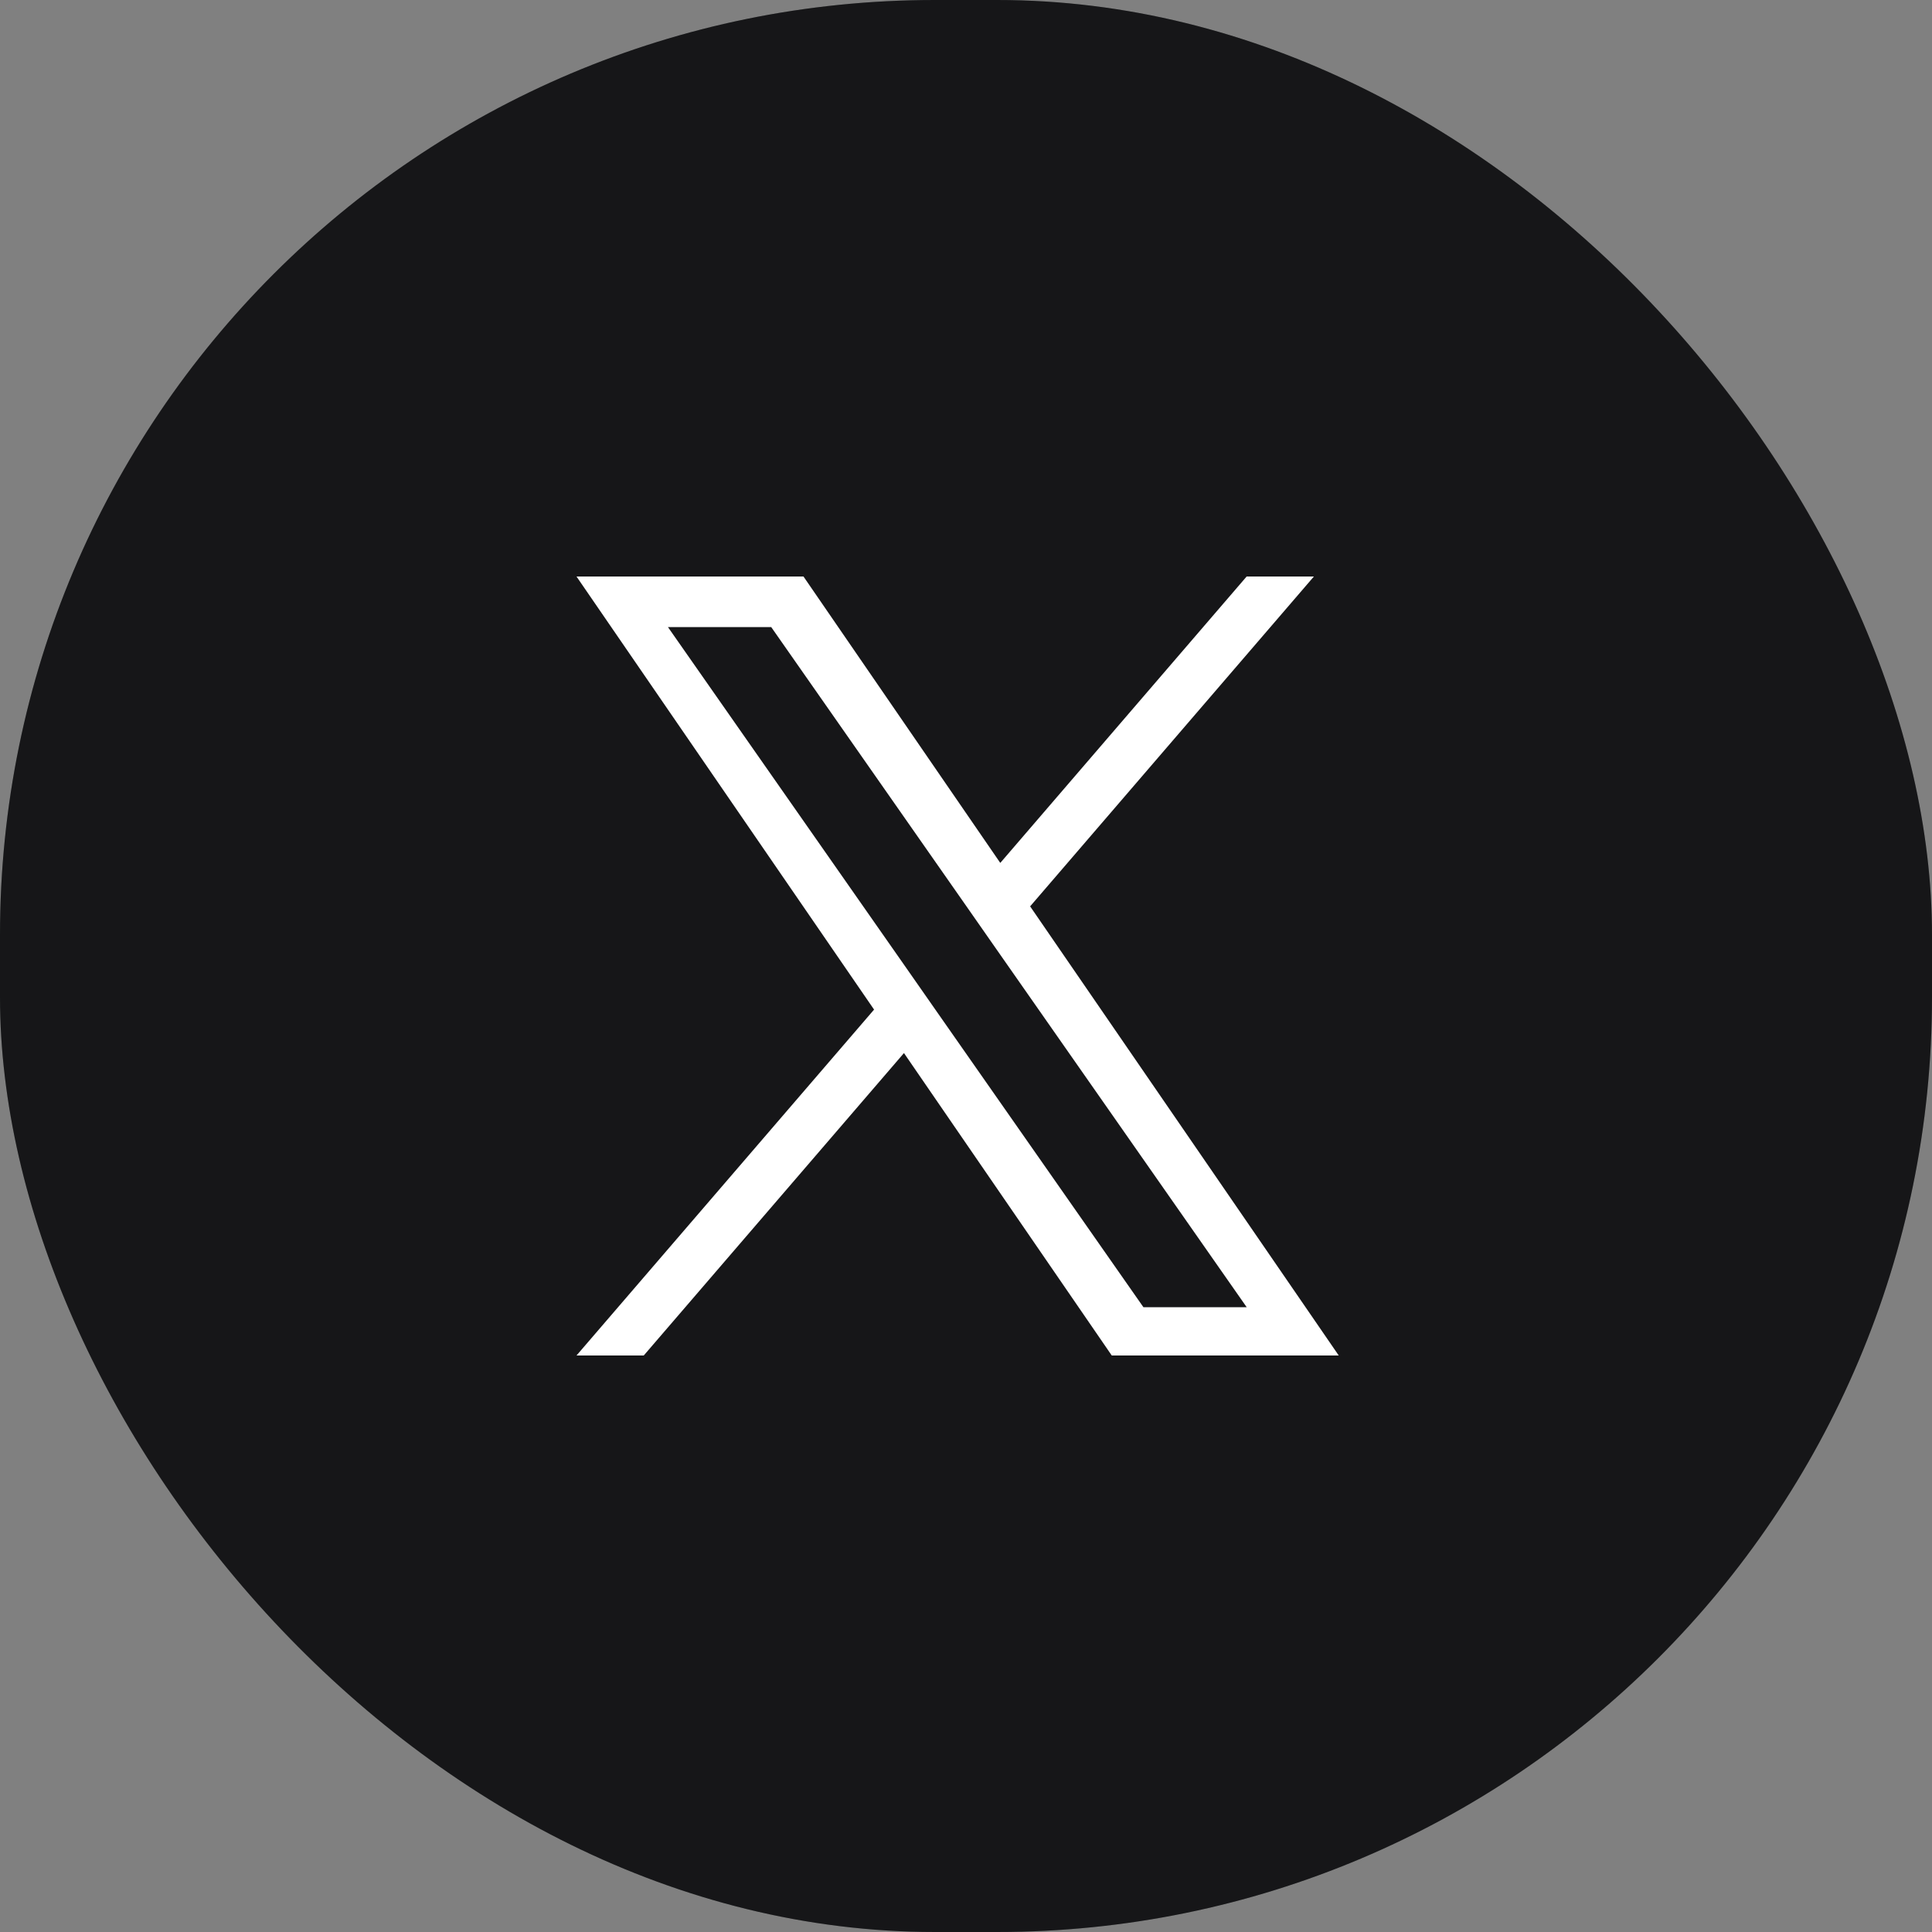
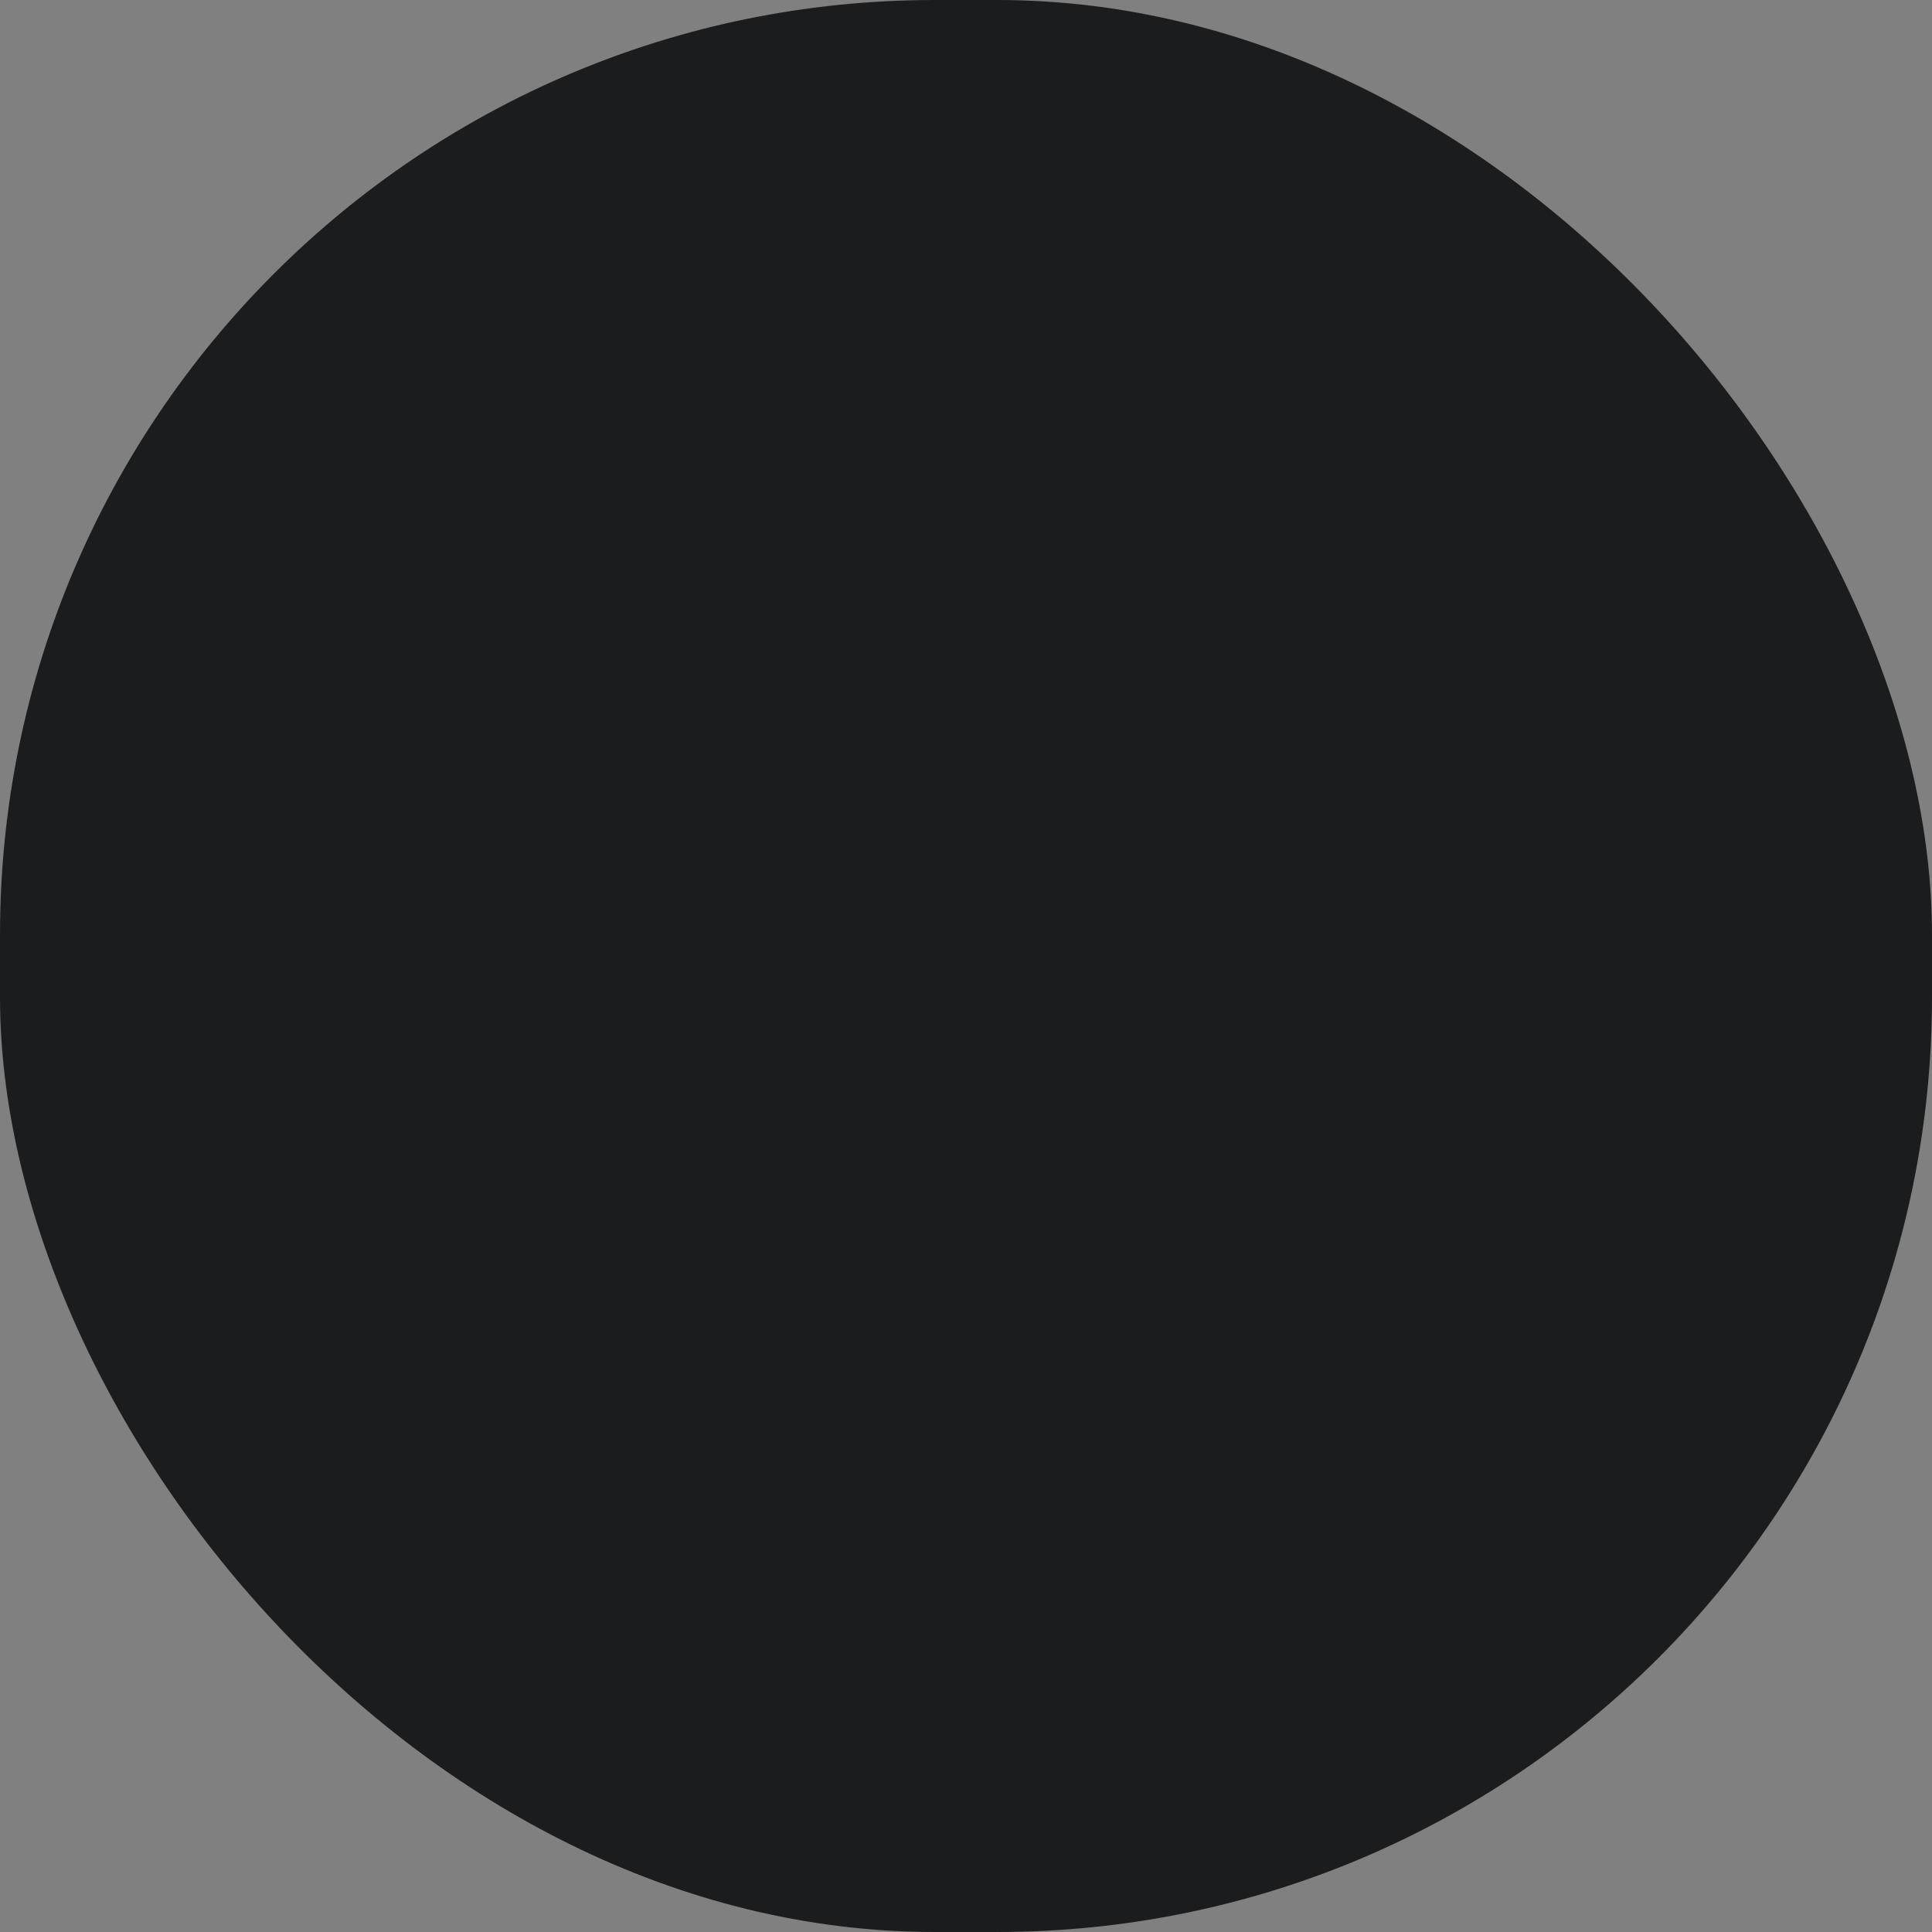
<svg xmlns="http://www.w3.org/2000/svg" width="62" height="62" viewBox="0 0 62 62" fill="none">
  <rect x="0" y="0" width="62" height="62" fill="#808080" stroke="none" />
  <rect width="62" height="62" rx="30" fill="#1B1C1E" />
-   <rect width="62" height="62" rx="30" fill="black" fill-opacity="0.2" />
-   <path d="M33.058 29.086L42.165 18.5H40.007L32.1 27.692L25.784 18.5H18.5L28.05 32.399L18.5 43.5H20.658L29.009 33.794L35.678 43.5H42.962L33.058 29.086H33.058ZM30.102 32.522L29.135 31.137L21.436 20.125H24.75L30.964 29.012L31.931 30.397L40.008 41.95H36.694L30.102 32.522V32.522Z" fill="white" />
</svg>